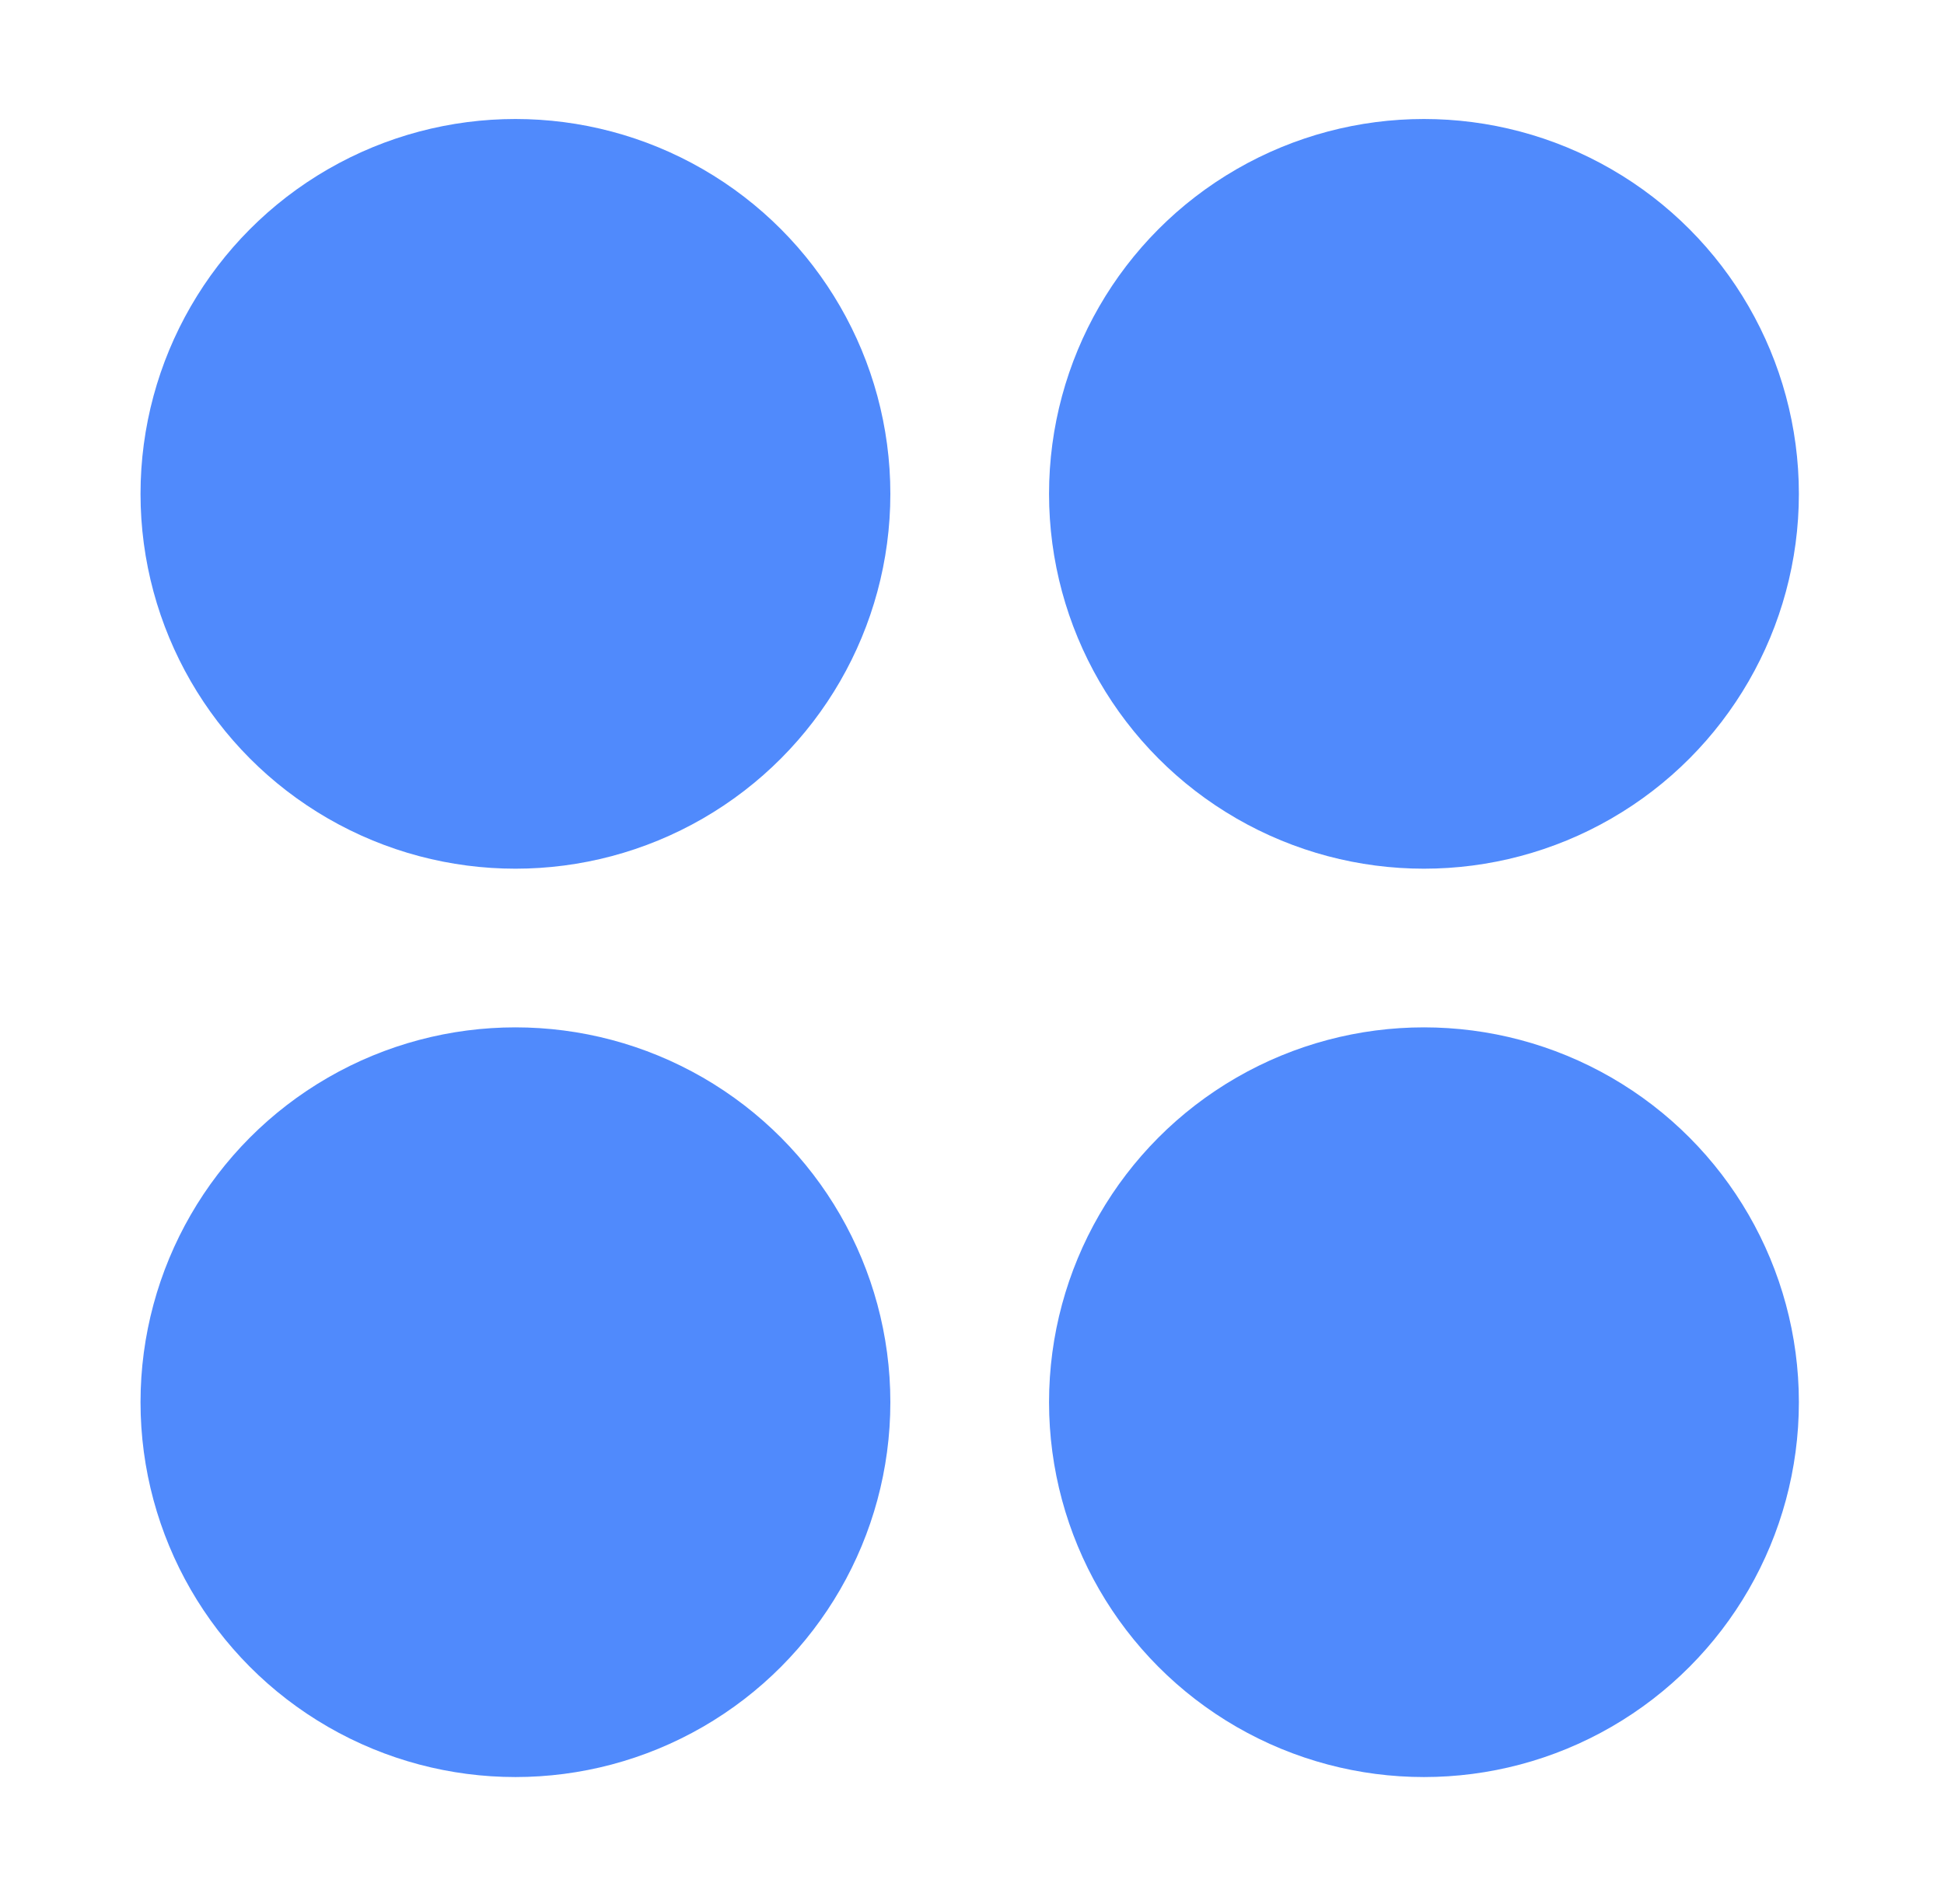
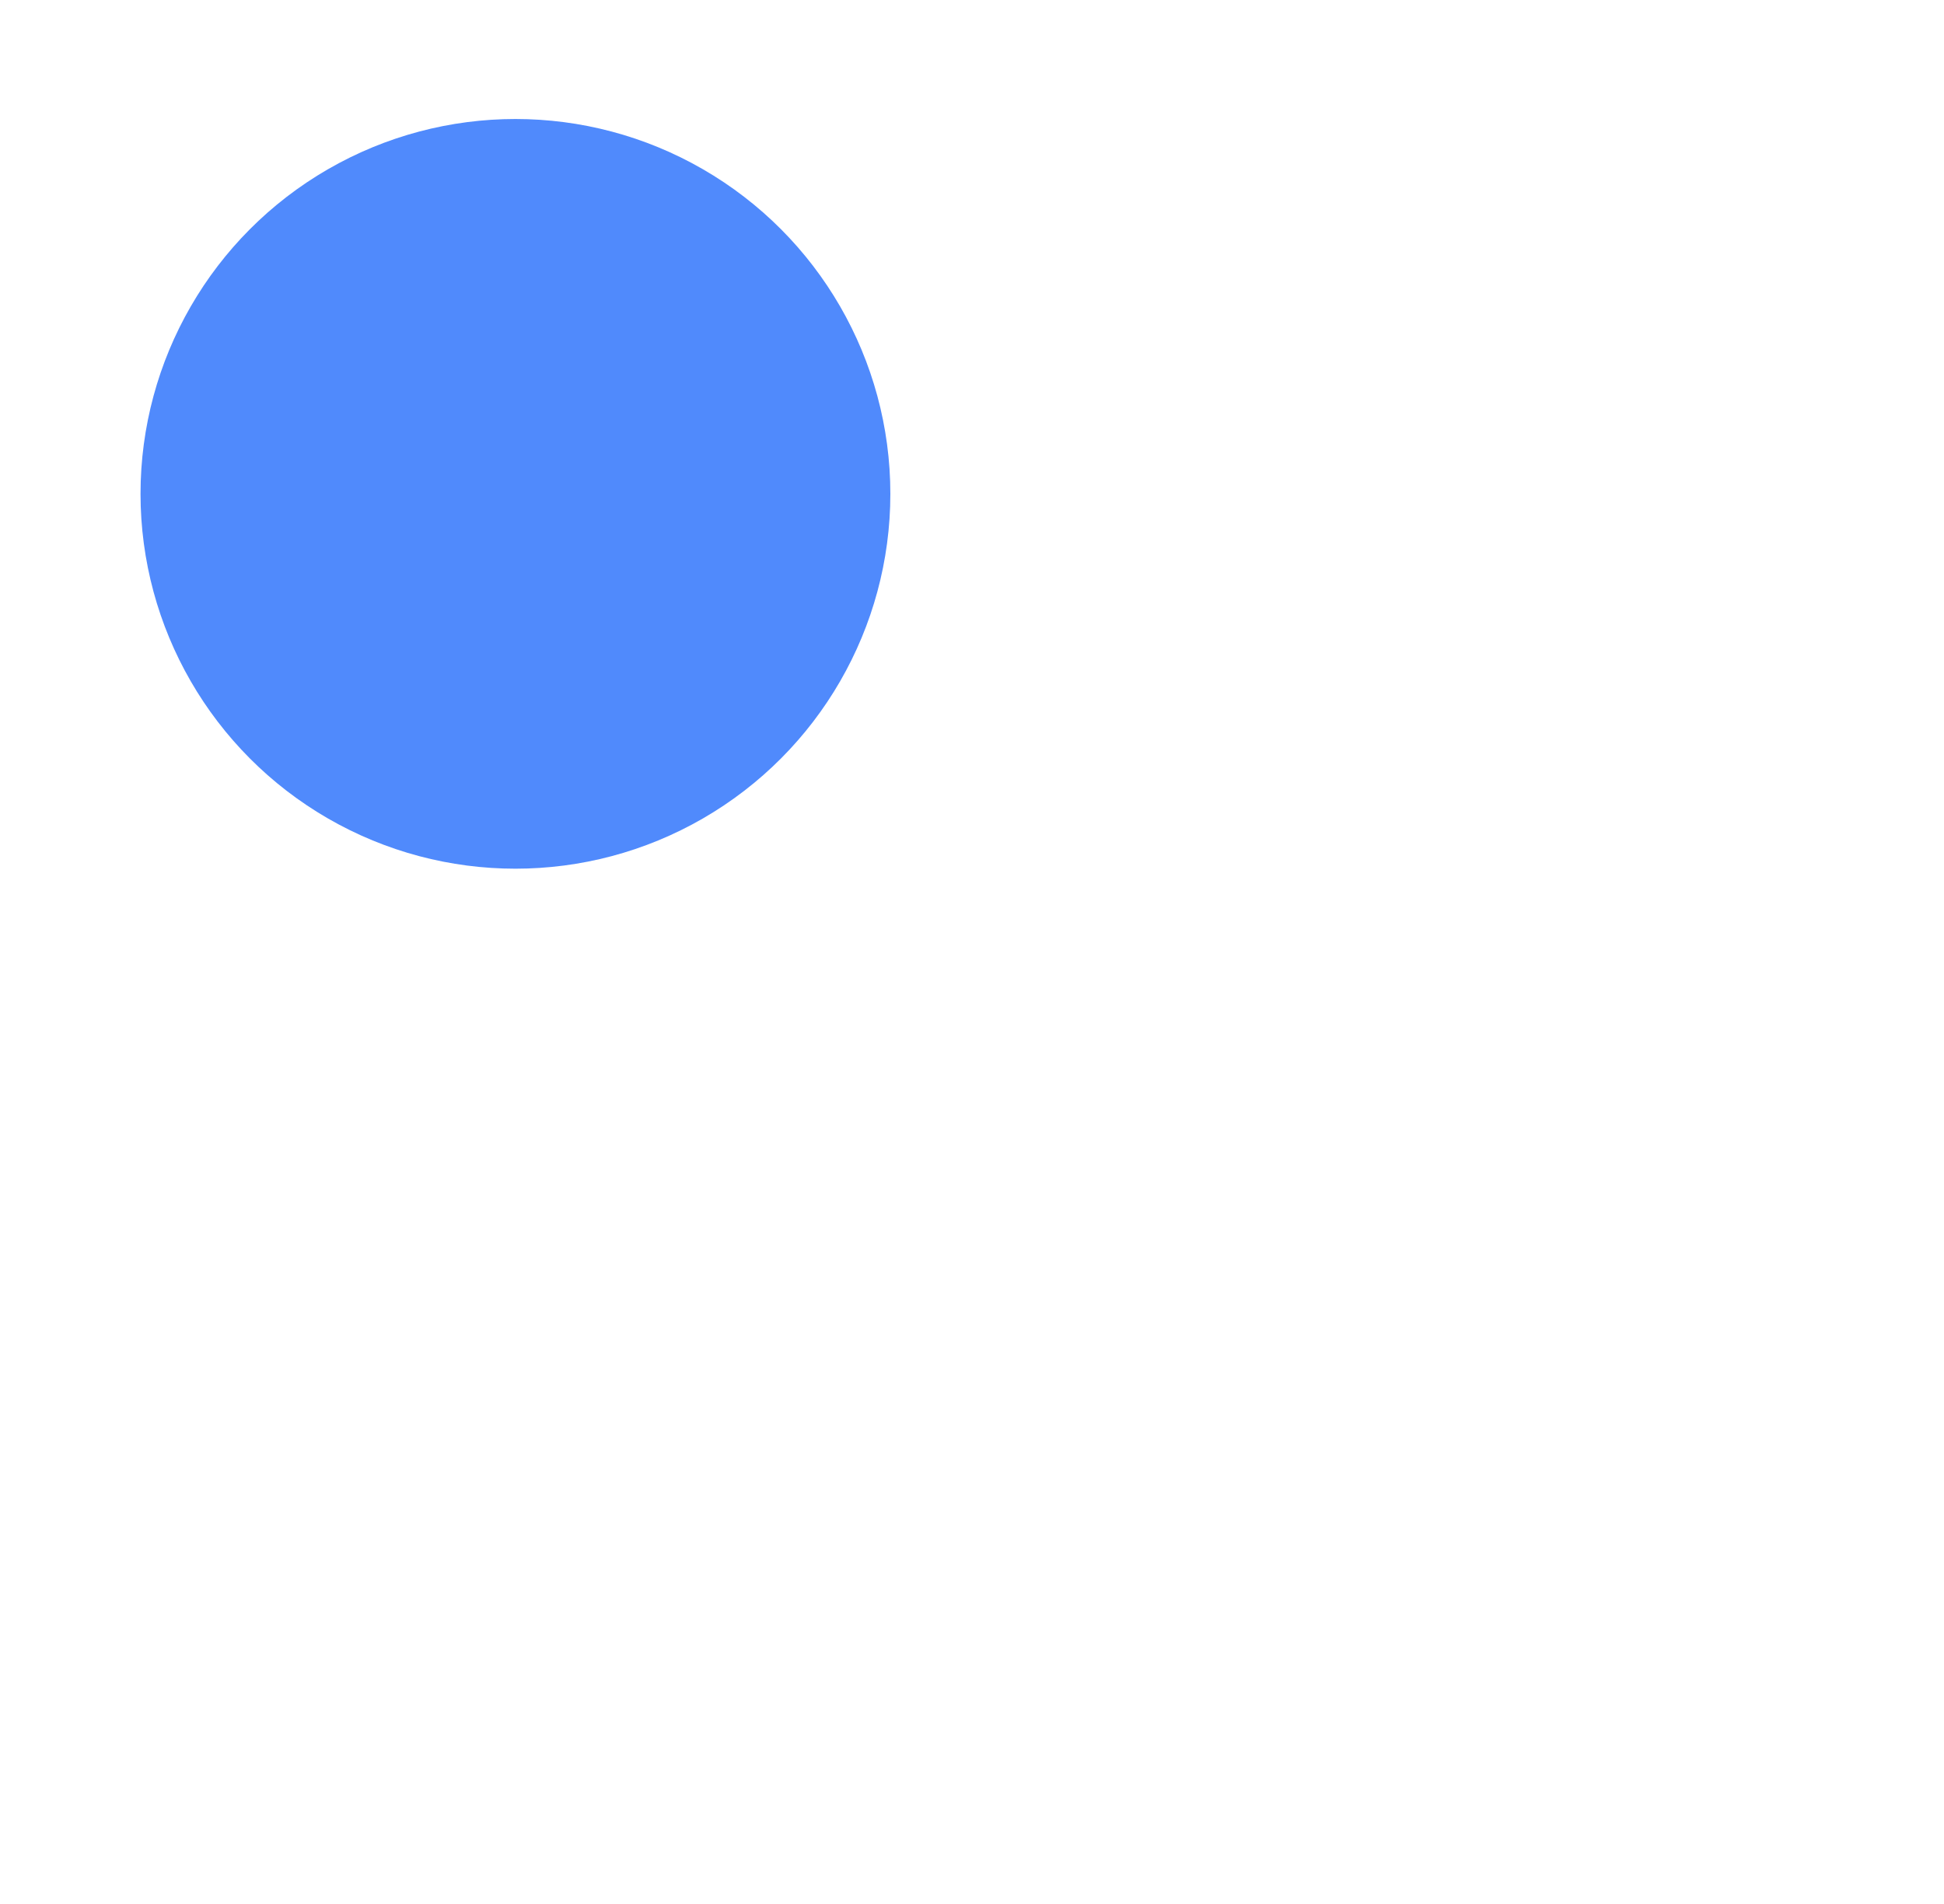
<svg xmlns="http://www.w3.org/2000/svg" width="49" height="48" viewBox="0 0 49 48" fill="none">
  <circle cx="12.992" cy="12.45" r="9.45" fill="#508AFC" />
-   <circle cx="35.892" cy="12.45" r="9.45" fill="#508AFC" />
-   <circle cx="12.992" cy="35.35" r="9.45" fill="#508AFC" />
-   <circle cx="35.892" cy="35.35" r="9.45" fill="#508AFC" />
</svg>